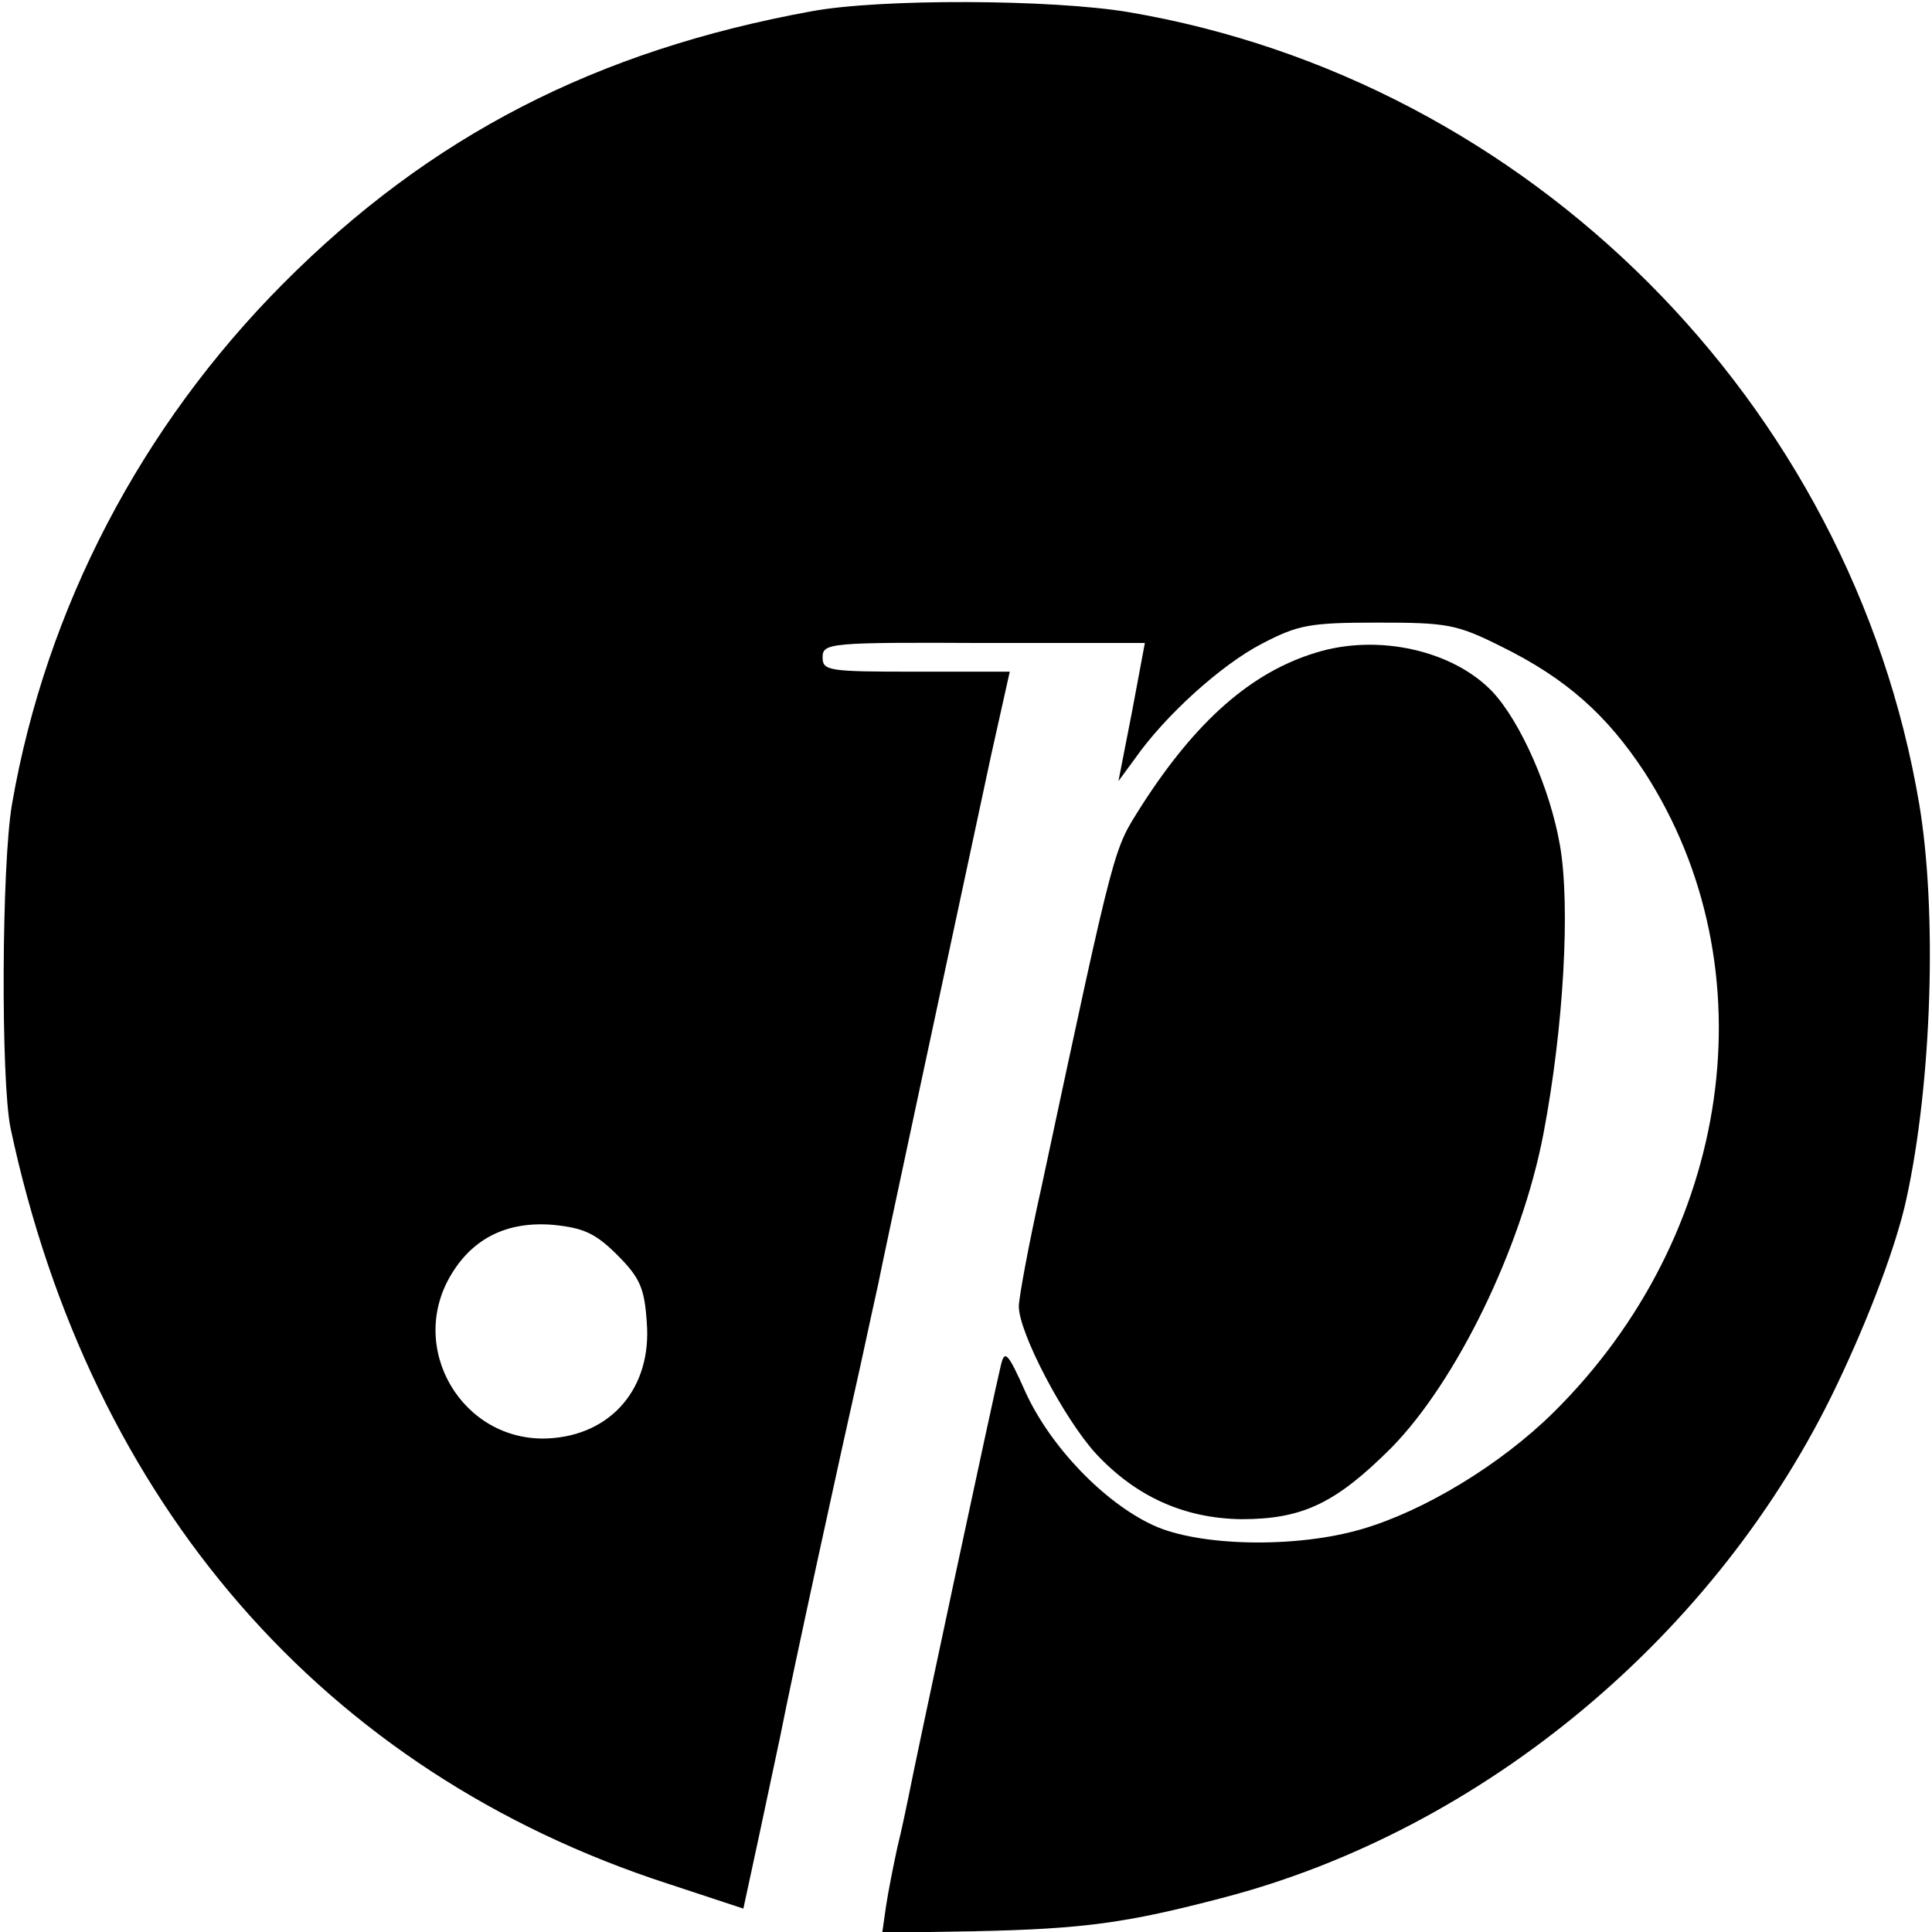
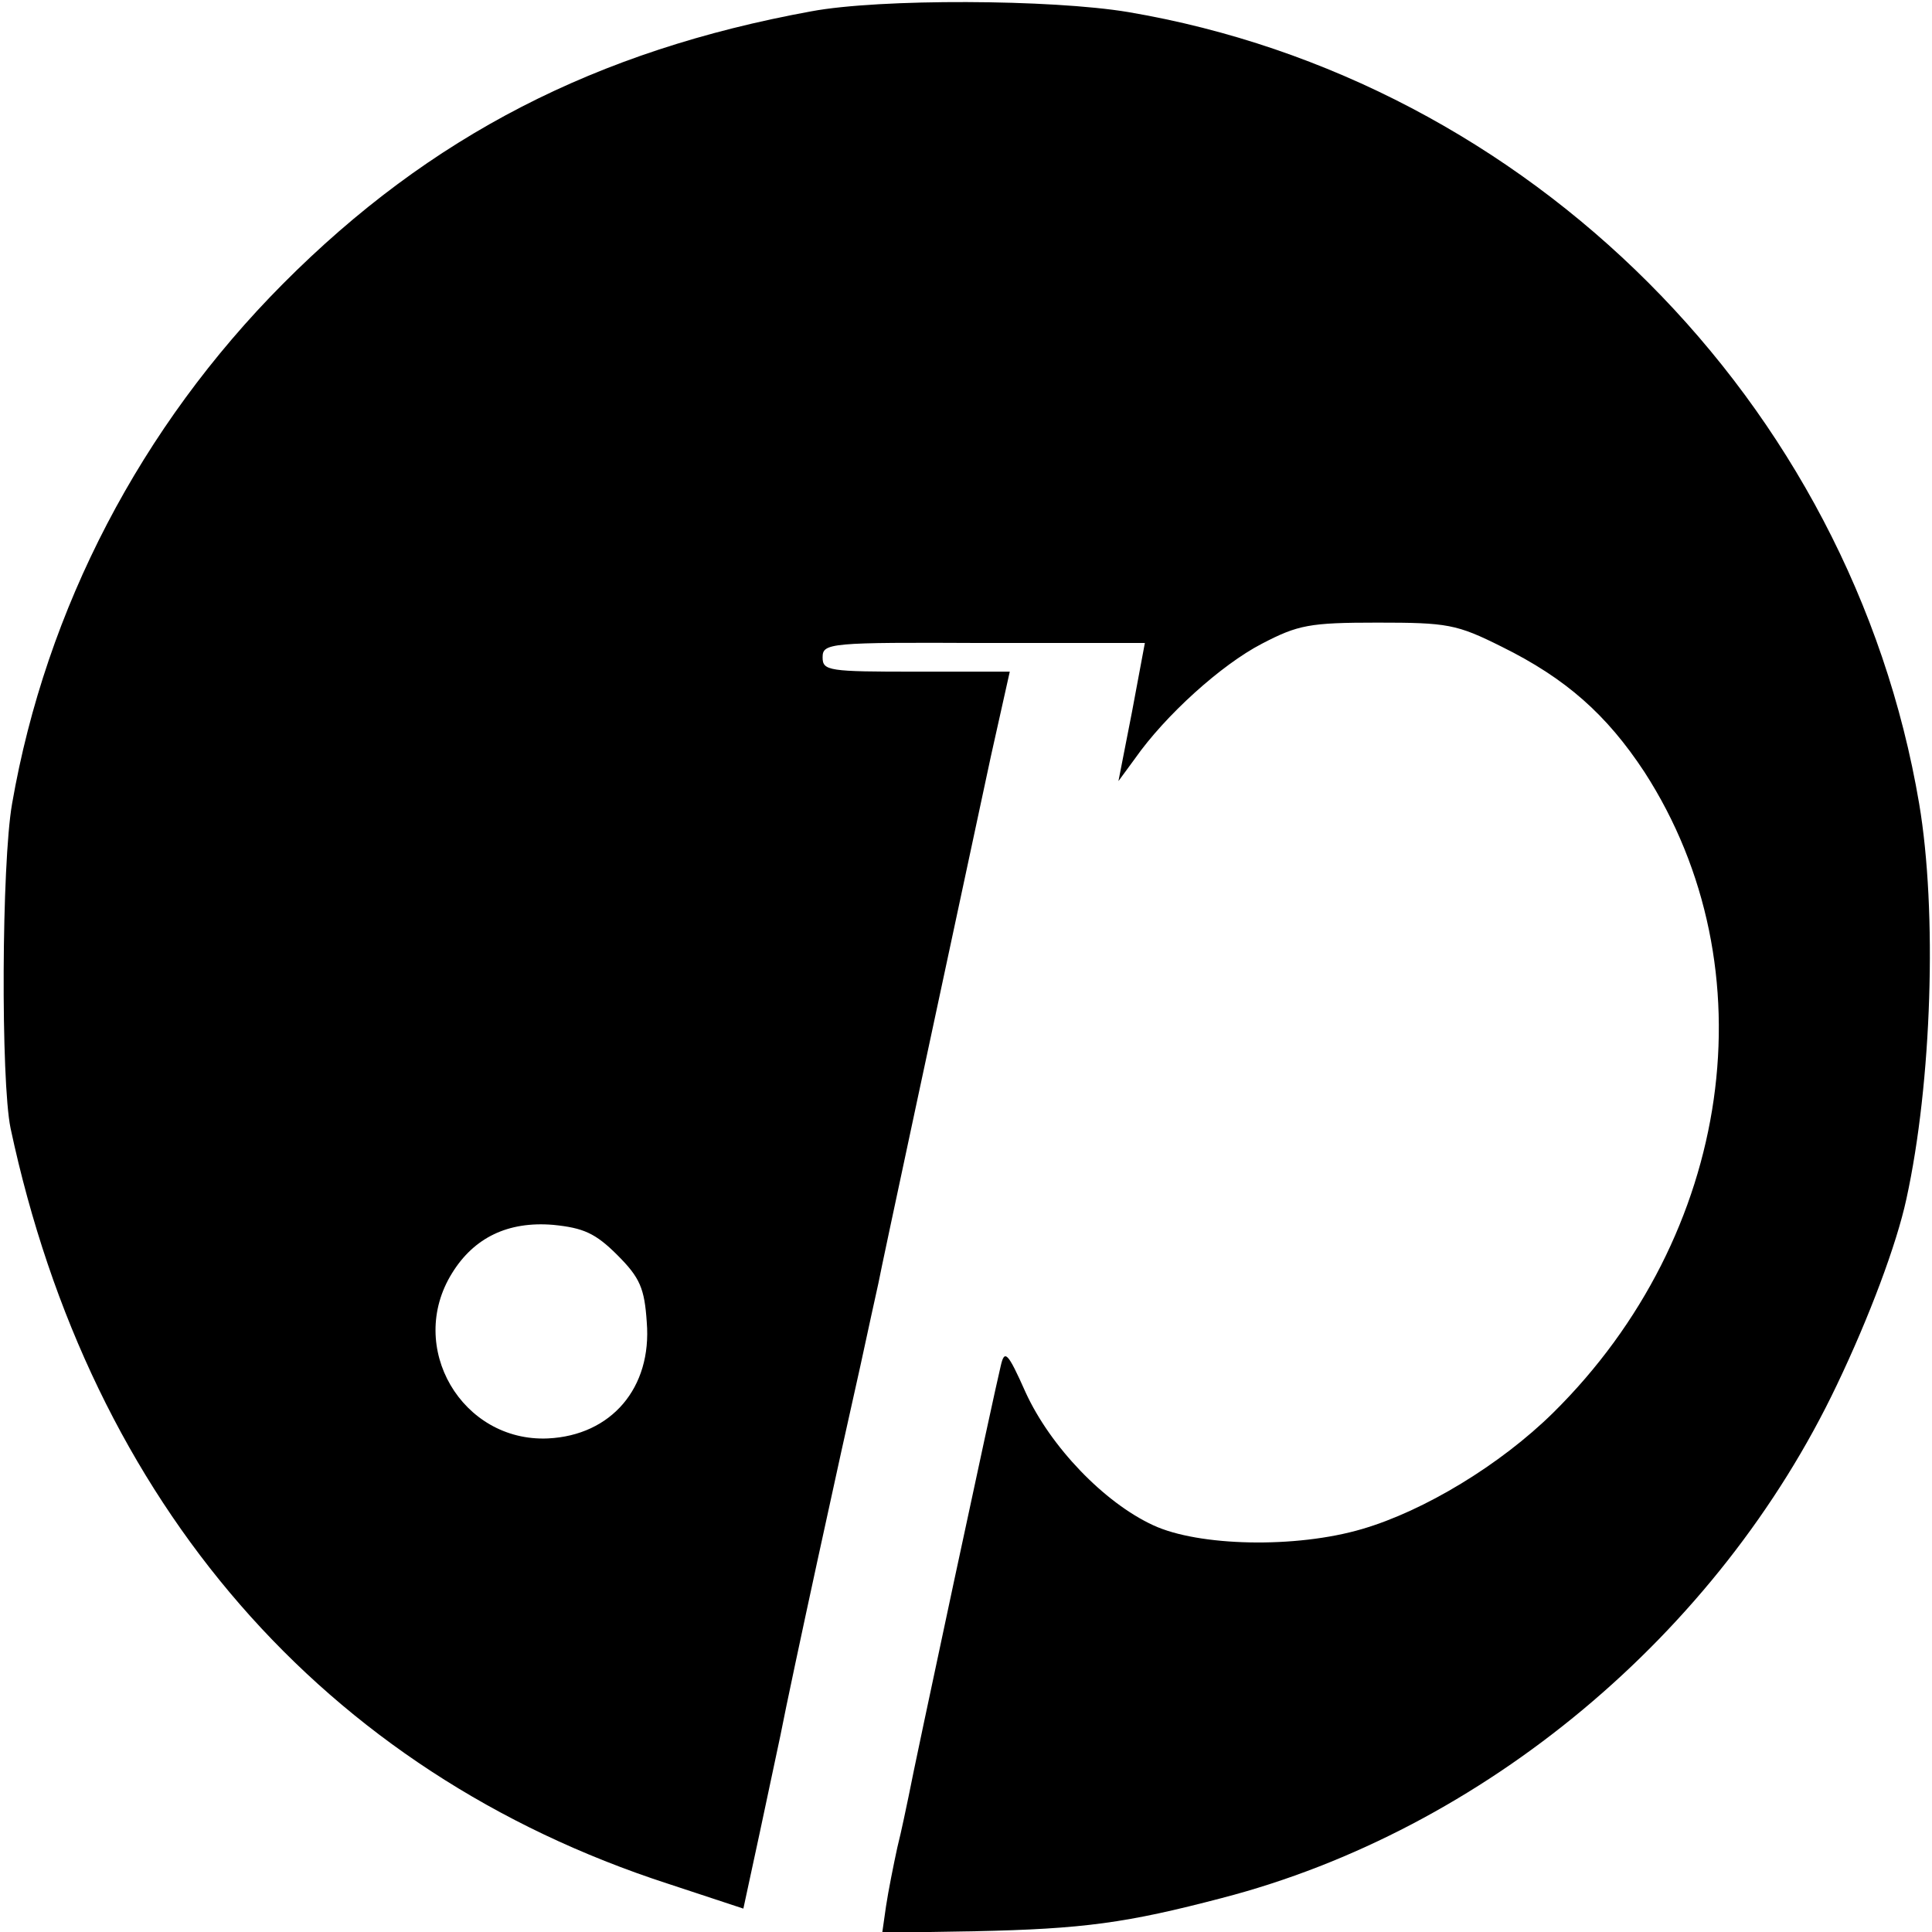
<svg xmlns="http://www.w3.org/2000/svg" version="1.0" width="256pt" height="256pt" viewBox="0 0 256 256" preserveAspectRatio="xMidYMid meet">
  <g transform="translate(0,256) scale(0.1,-0.1)" fill="#000000" stroke="none">
    <path d="M1075 2545 c-285 -52 -505 -165 -700 -361 -188 -189 -314 -430 -359 -689 -14 -80 -15 -367 -2 -430 106 -497 415 -853 871 -1001 l100 -33 22 102 c12 56 24 113 27 127 15 77 80 375 106 490 10 47 21 96 24 110 4 22 81 380 149 698 l25 112 -124 0 c-116 0 -124 1 -124 19 0 19 9 20 213 19 l214 0 -17 -91 -18 -92 22 30 c40 57 114 124 168 152 48 25 63 28 153 28 93 0 105 -2 165 -32 85 -42 139 -90 189 -166 168 -260 117 -614 -121 -849 -70 -69 -171 -130 -253 -154 -88 -26 -217 -23 -277 5 -65 30 -136 104 -169 176 -24 54 -28 57 -33 35 -8 -32 -116 -537 -122 -570 -3 -14 -9 -44 -15 -68 -5 -23 -12 -58 -15 -78 l-5 -35 122 2 c145 3 202 11 328 44 347 90 658 350 815 680 43 90 79 186 92 246 34 155 41 382 17 524 -90 532 -517 959 -1048 1049 -102 17 -329 18 -420 1z m-257 -1648 c30 -30 36 -44 39 -89 7 -87 -47 -150 -131 -154 -114 -5 -188 121 -127 219 29 47 74 69 134 64 40 -4 56 -11 85 -40z" />
-     <path d="M1743 1695 c-85 -26 -158 -90 -230 -202 -38 -61 -33 -38 -133 -506 -17 -76 -30 -147 -30 -158 0 -35 60 -149 102 -195 53 -57 117 -86 193 -87 81 0 125 21 199 95 86 88 172 264 201 415 27 141 36 303 22 383 -13 75 -52 163 -89 203 -52 55 -152 78 -235 52z" />
  </g>
</svg>